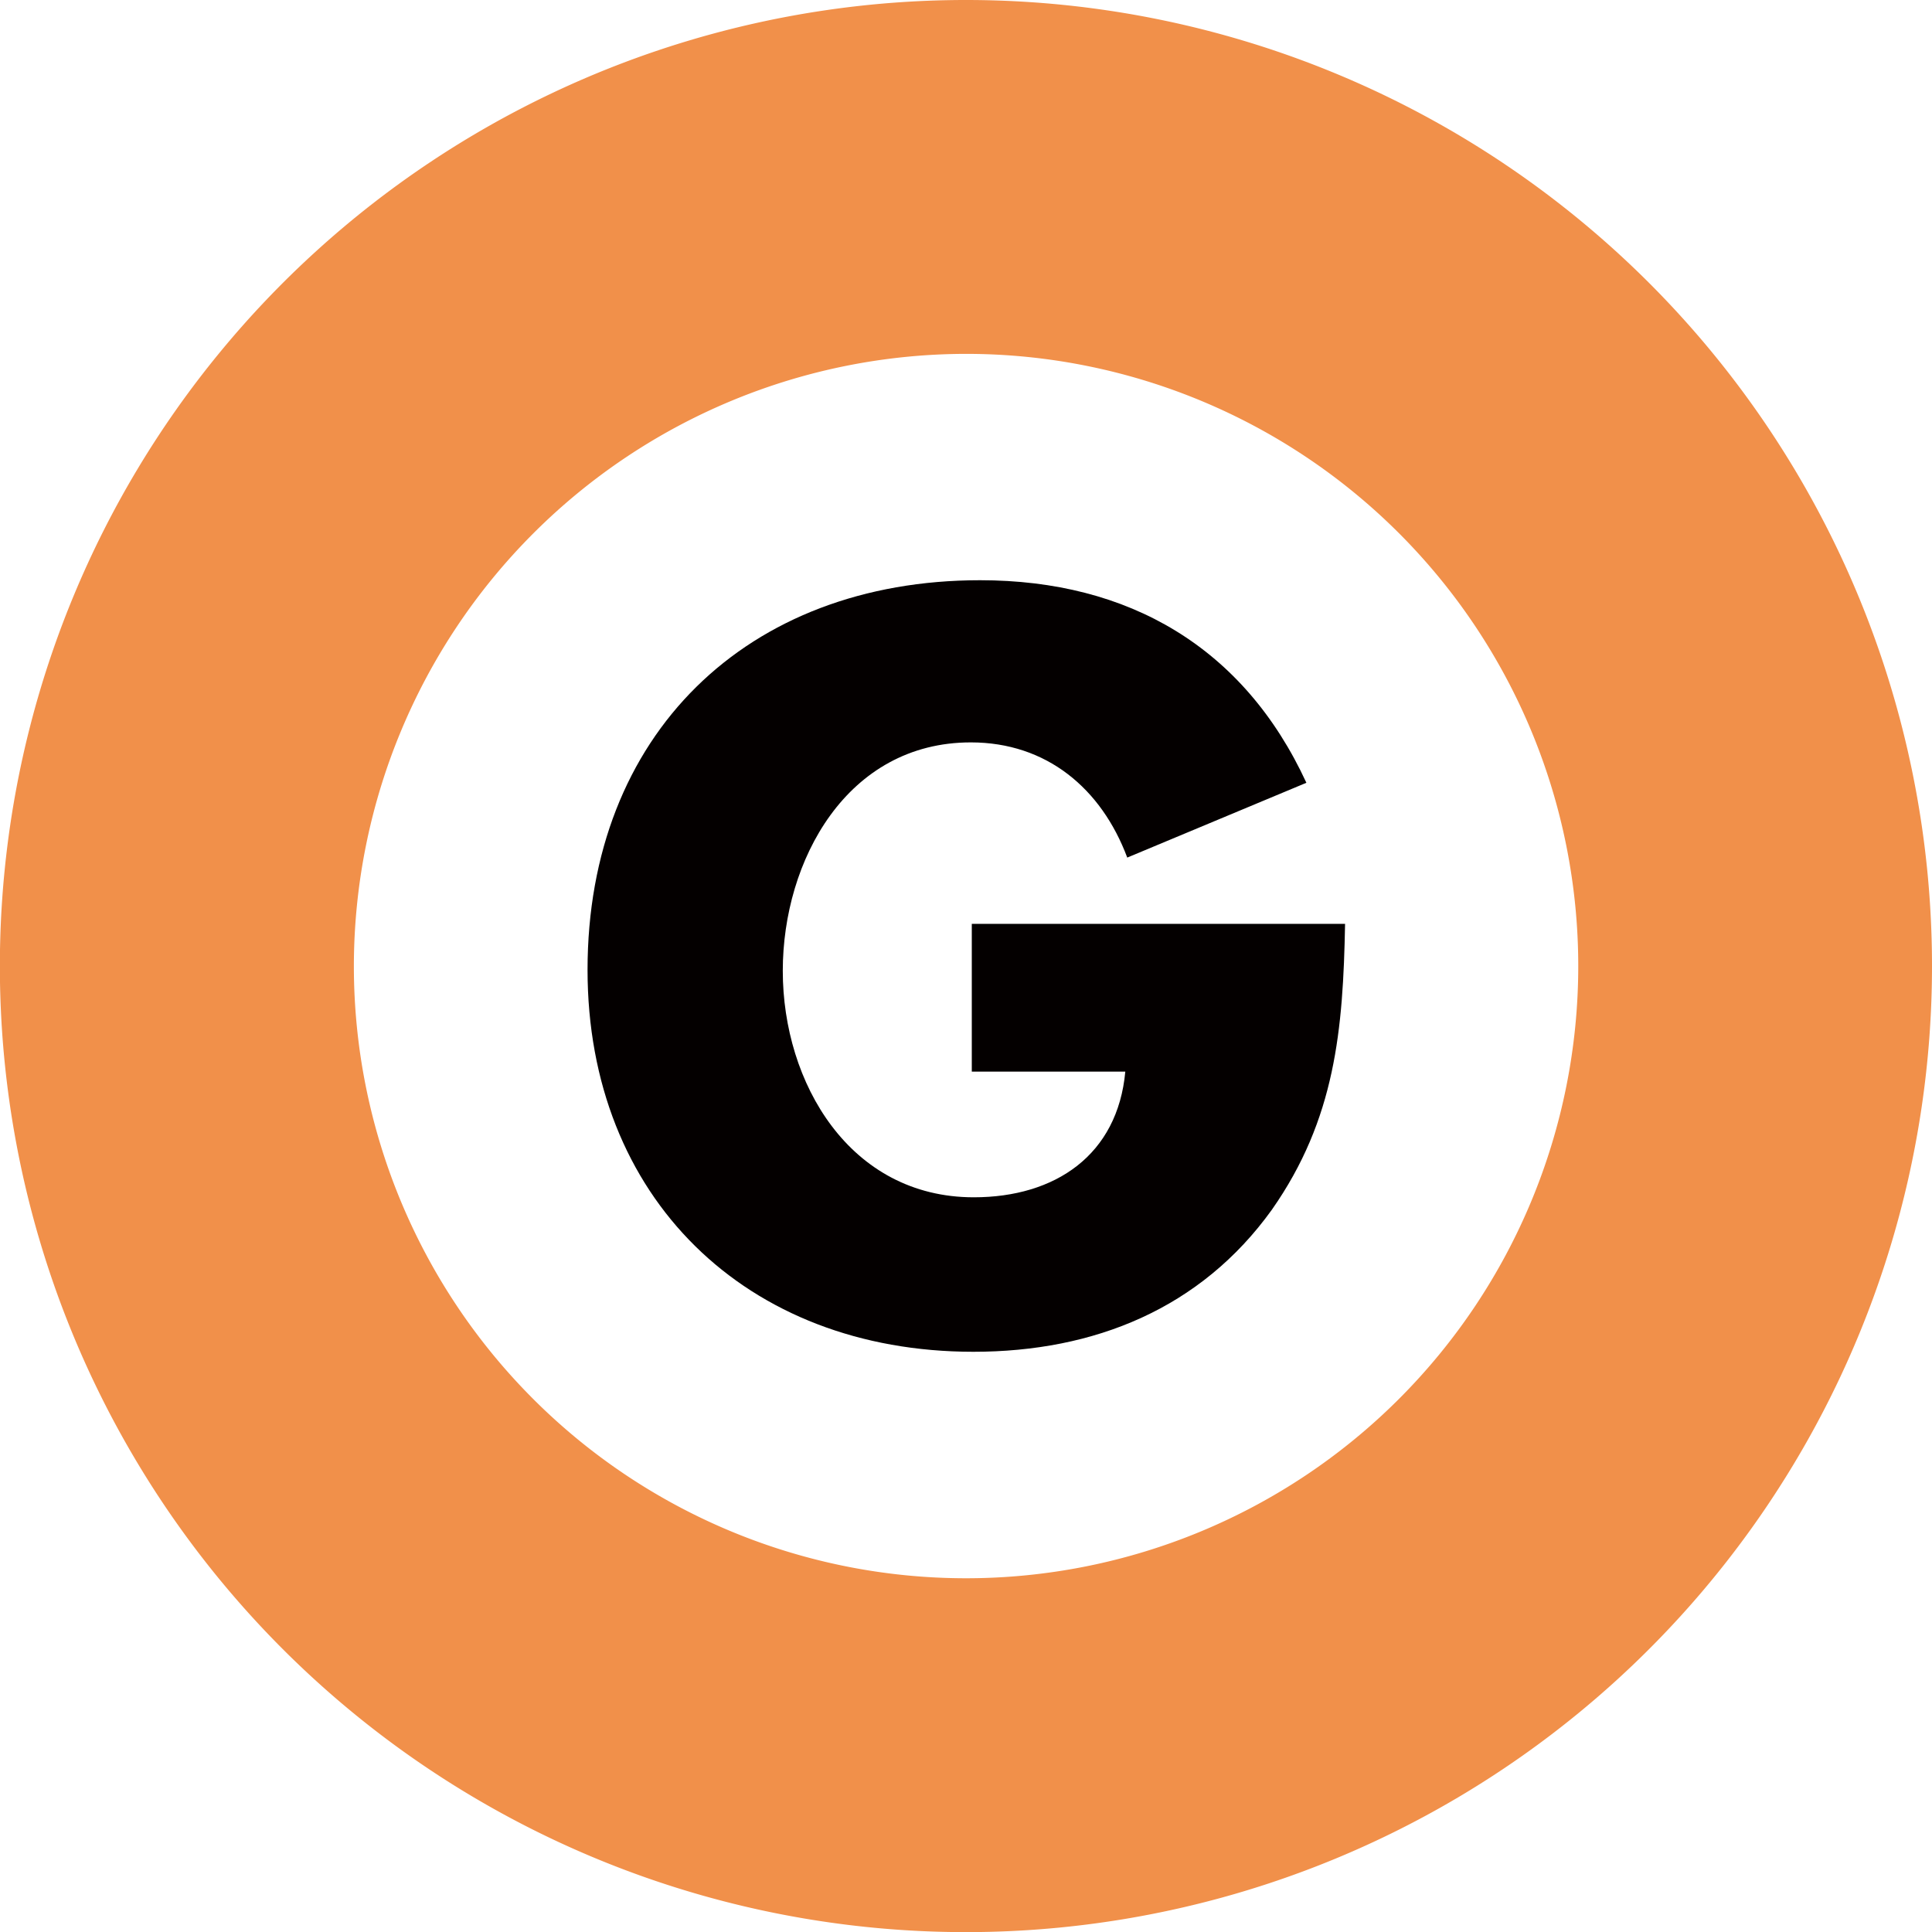
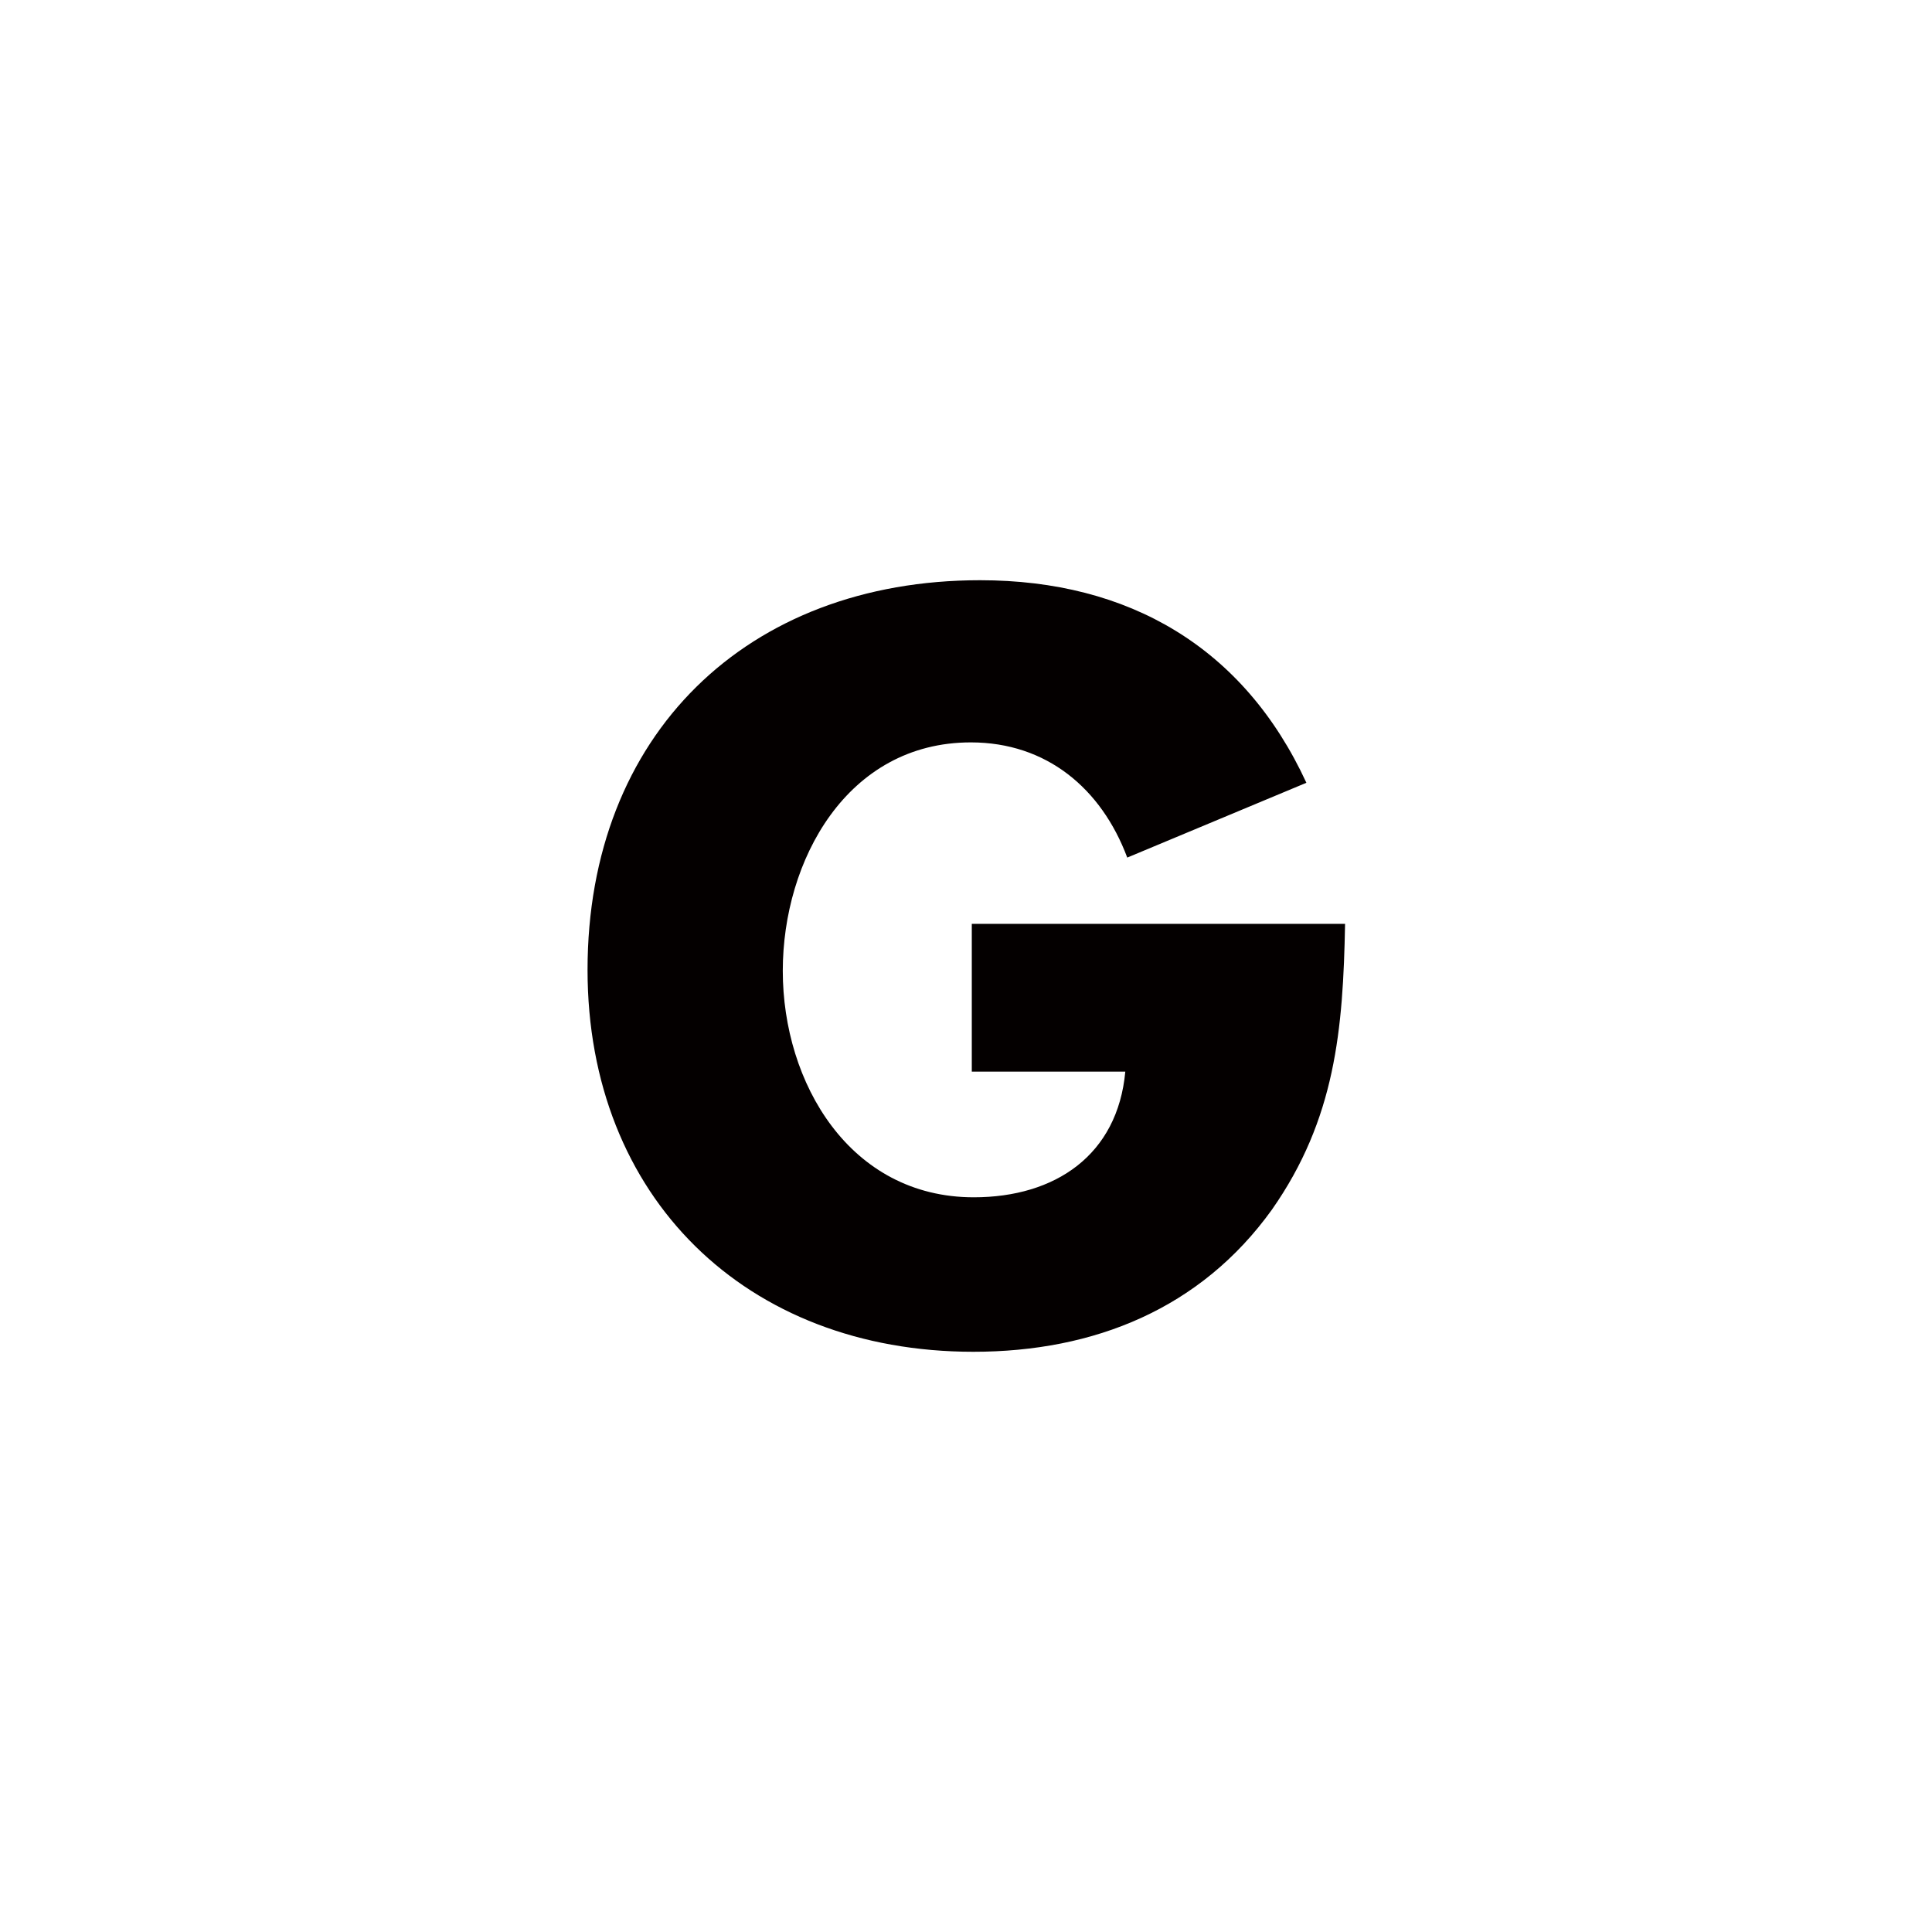
<svg xmlns="http://www.w3.org/2000/svg" viewBox="0 0 158.33 158.33">
  <defs>
    <style>.cls-1{fill:#f1904a;}.cls-2{fill:#040000;}</style>
  </defs>
  <title>symbol_ginza</title>
  <g id="レイヤー_2" data-name="レイヤー 2">
    <g id="レイヤー_1-2" data-name="レイヤー 1">
-       <path class="cls-1" d="M79.17,29A50.17,50.17,0,1,1,29,79.17,50.22,50.22,0,0,1,79.17,29m0-29a79.17,79.17,0,1,0,79.16,79.17A79.16,79.16,0,0,0,79.17,0Z" />
      <path class="cls-2" d="M110.23,75.71c-.16,8.65-.79,16-6,23.43-5.82,8.1-14.55,11.64-24.46,11.64-18.64,0-31.62-12.66-31.62-31.3,0-19.27,13.06-31.93,32.17-31.93,12.19,0,21.62,5.51,26.74,16.6L92.38,70.28c-2.12-5.66-6.61-9.44-12.82-9.44-10.15,0-15.41,9.68-15.41,18.72,0,9.2,5.5,18.56,15.65,18.56,6.68,0,11.79-3.46,12.42-10.3H79.64V75.71Z" />
    </g>
  </g>
</svg>